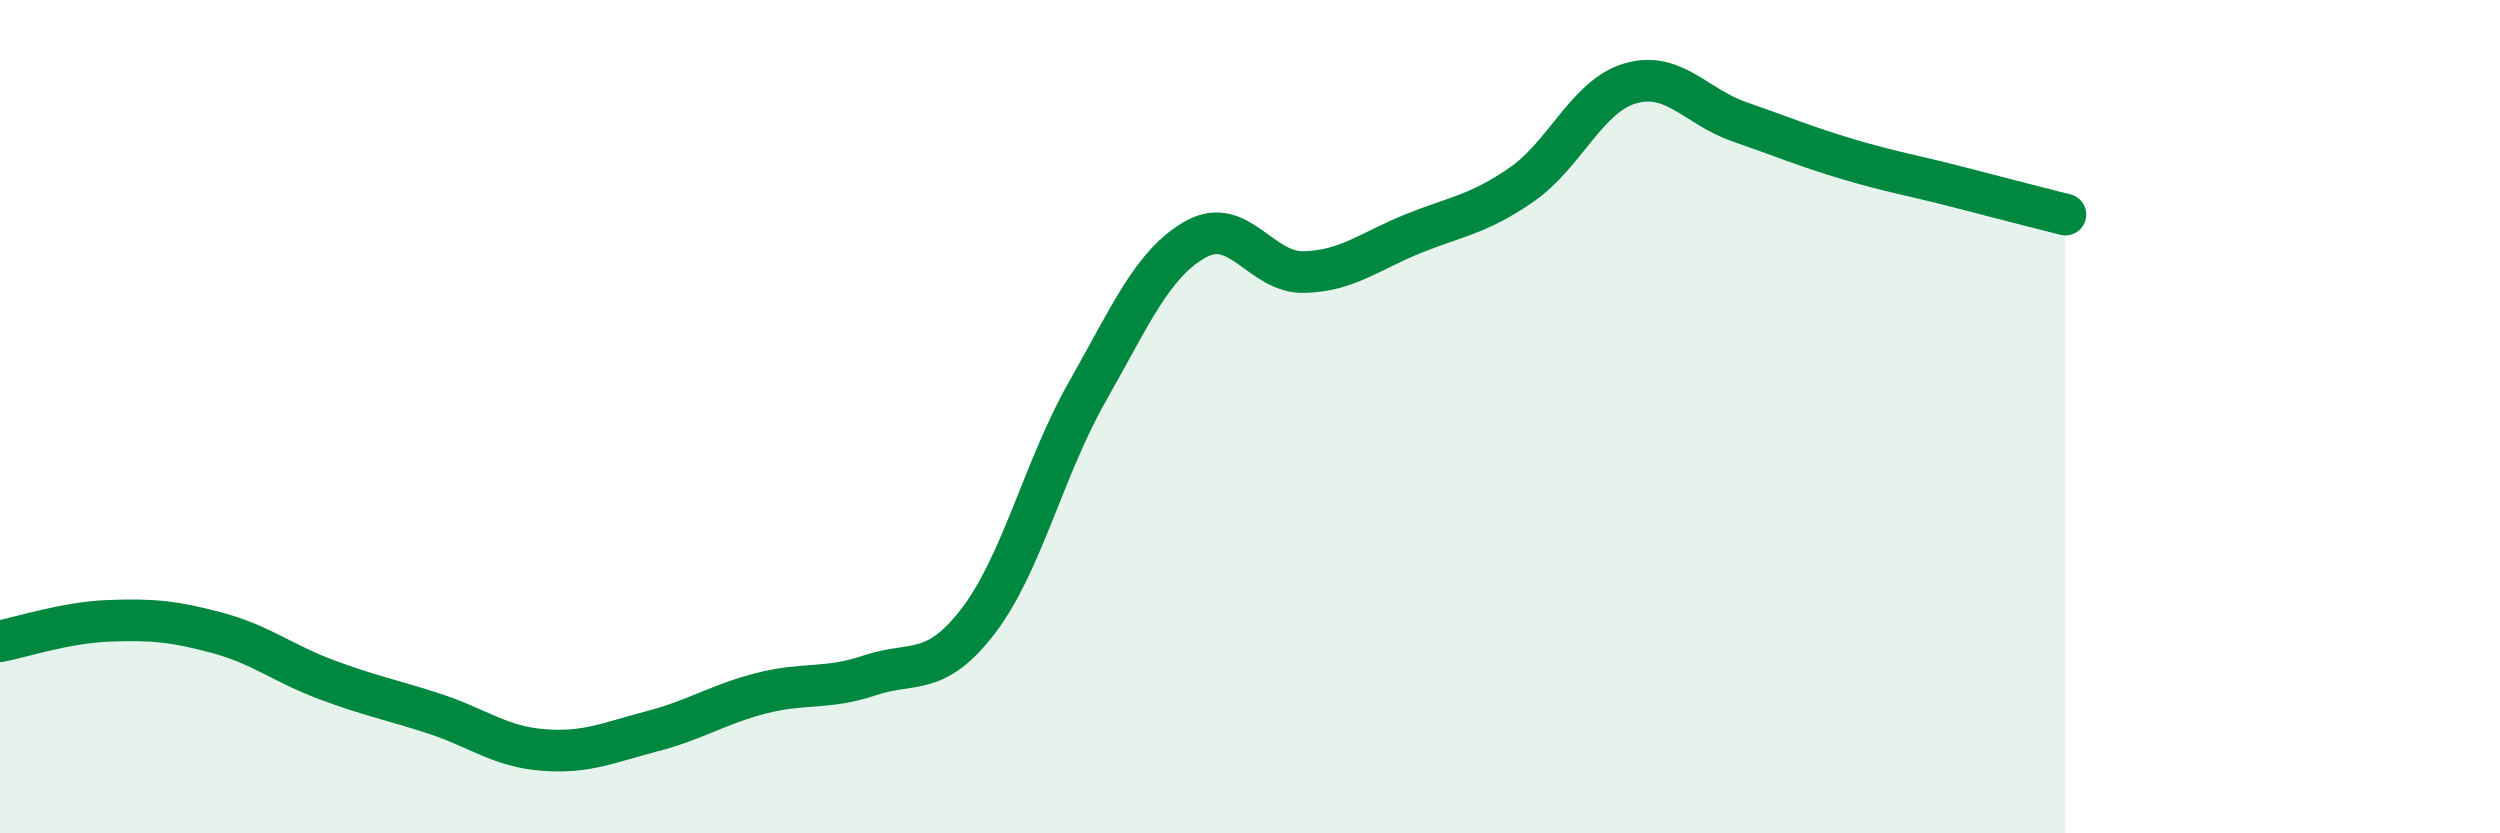
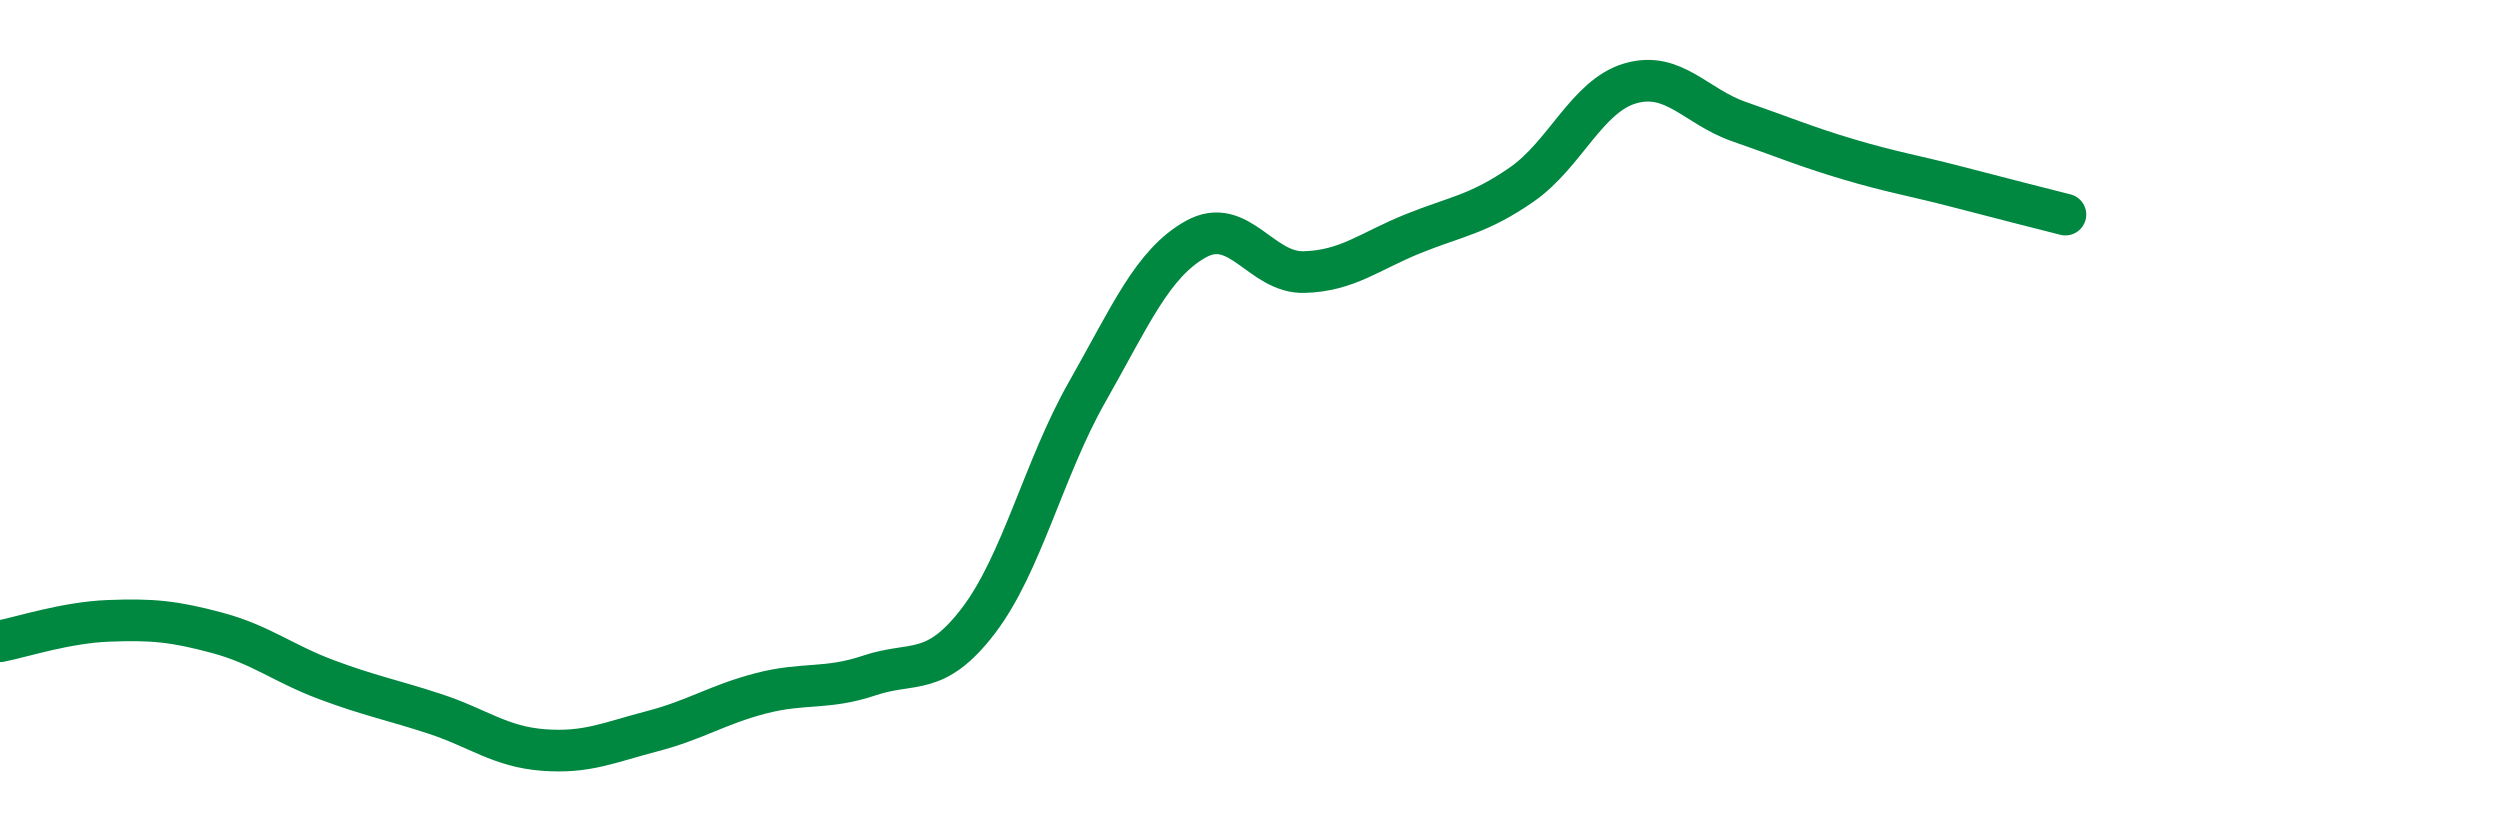
<svg xmlns="http://www.w3.org/2000/svg" width="60" height="20" viewBox="0 0 60 20">
-   <path d="M 0,15.39 C 0.52,15.29 1.57,14.94 2.61,14.9 C 3.65,14.86 4.18,14.91 5.22,15.19 C 6.26,15.47 6.79,15.92 7.83,16.31 C 8.87,16.7 9.39,16.79 10.43,17.13 C 11.47,17.47 12,17.92 13.04,18 C 14.08,18.08 14.61,17.82 15.65,17.55 C 16.69,17.28 17.22,16.91 18.26,16.64 C 19.3,16.37 19.83,16.56 20.87,16.21 C 21.91,15.86 22.44,16.26 23.48,14.9 C 24.52,13.54 25.05,11.24 26.09,9.41 C 27.13,7.58 27.66,6.32 28.7,5.74 C 29.74,5.16 30.26,6.56 31.3,6.53 C 32.34,6.5 32.87,6.03 33.91,5.61 C 34.95,5.19 35.48,5.15 36.52,4.43 C 37.56,3.71 38.09,2.3 39.13,2 C 40.17,1.7 40.7,2.56 41.74,2.92 C 42.78,3.28 43.31,3.51 44.35,3.82 C 45.39,4.13 45.92,4.21 46.96,4.48 C 48,4.75 49.05,5.02 49.57,5.15L49.57 20L0 20Z" fill="#008740" opacity="0.1" stroke-linecap="round" stroke-linejoin="round" />
  <path d="M 0,15.39 C 0.52,15.29 1.57,14.94 2.61,14.9 C 3.65,14.86 4.18,14.91 5.22,15.19 C 6.26,15.47 6.79,15.92 7.83,16.31 C 8.87,16.7 9.39,16.79 10.43,17.13 C 11.47,17.47 12,17.92 13.04,18 C 14.08,18.08 14.61,17.82 15.65,17.55 C 16.69,17.28 17.22,16.91 18.26,16.64 C 19.3,16.37 19.83,16.56 20.87,16.21 C 21.91,15.86 22.44,16.26 23.48,14.9 C 24.52,13.54 25.05,11.24 26.09,9.41 C 27.13,7.58 27.66,6.32 28.7,5.74 C 29.74,5.16 30.26,6.56 31.3,6.53 C 32.34,6.5 32.87,6.03 33.91,5.61 C 34.95,5.19 35.48,5.15 36.52,4.43 C 37.56,3.71 38.09,2.3 39.13,2 C 40.17,1.7 40.7,2.56 41.74,2.92 C 42.78,3.28 43.31,3.51 44.35,3.82 C 45.39,4.13 45.92,4.21 46.96,4.48 C 48,4.75 49.05,5.02 49.57,5.15" stroke="#008740" stroke-width="1" fill="none" stroke-linecap="round" stroke-linejoin="round" />
</svg>